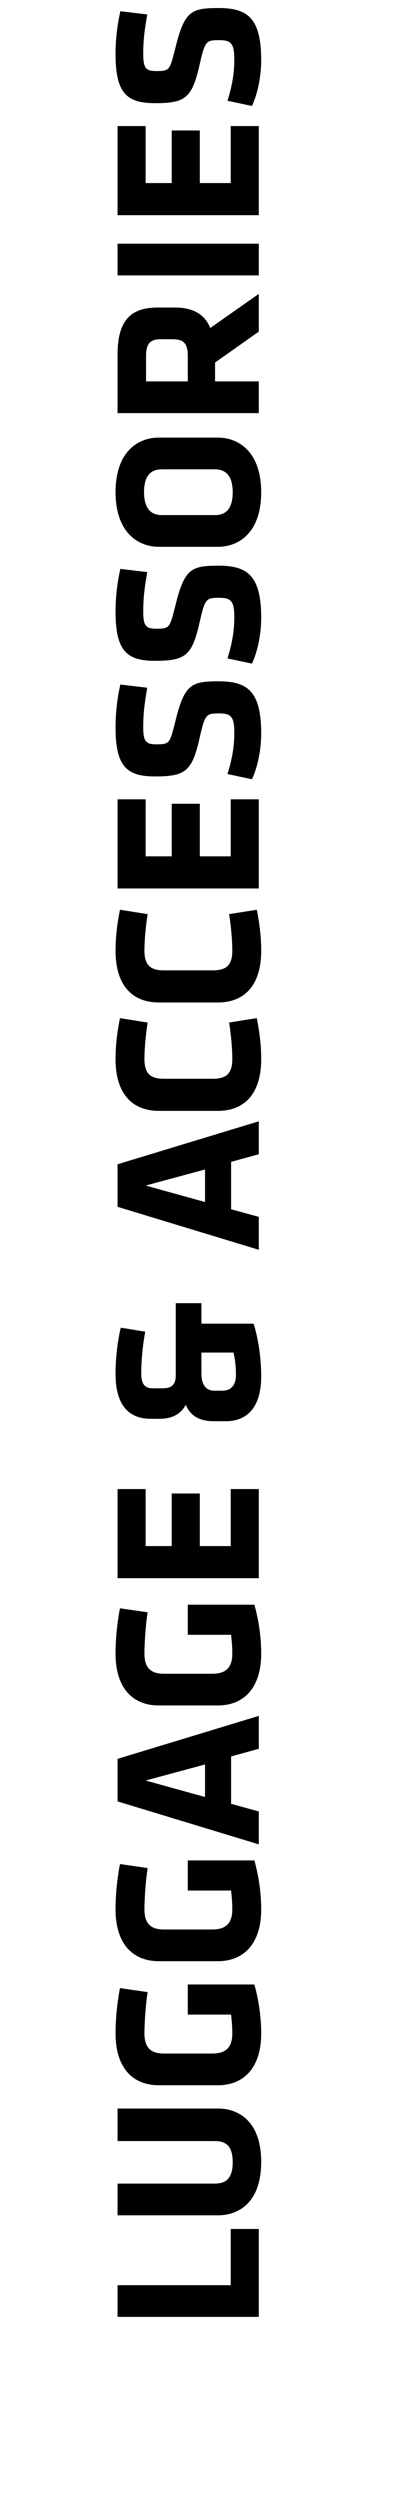
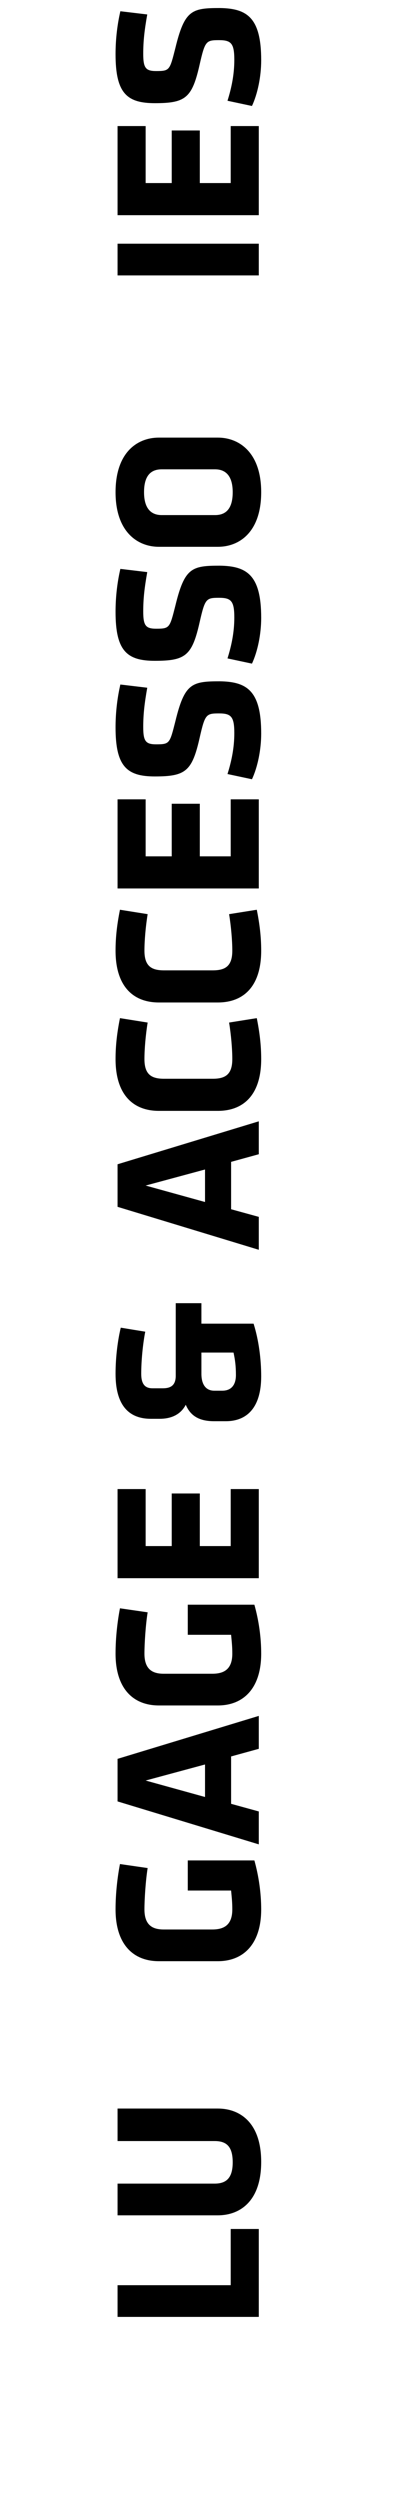
<svg xmlns="http://www.w3.org/2000/svg" version="1.1" id="Layer_1" x="0px" y="0px" viewBox="0 0 98.2 622.7" style="enable-background:new 0 0 98.2 622.7;" xml:space="preserve">
  <g>
    <path d="M64.5,577.1H29.3v-7.9h28.2v-14h7V577.1z" />
    <path d="M29.3,525.2h25c5.3,0,10.8,3.3,10.8,13.3c0,9.9-5.4,13.3-10.8,13.3h-25v-7.9h24.2c2.9,0,4.5-1.4,4.5-5.3   c0-4-1.6-5.3-4.5-5.3H29.3V525.2z" />
-     <path d="M65.1,506.5c0,8.6-4.4,12.9-10.8,12.9H39.6c-6.5,0-10.8-4.3-10.8-12.9c0-4.1,0.5-8.2,1.1-11.3l6.9,1   c-0.5,3.1-0.8,7.8-0.8,10.3c0,4,2.1,5,4.8,5h12.1c2.8,0,5-1,5-5c0-1.6-0.1-2.6-0.3-4.7H46.8v-7.5h16.6   C64.5,498.2,65.1,502.5,65.1,506.5z" />
    <path d="M65.1,475.6c0,8.6-4.4,12.9-10.8,12.9H39.6c-6.5,0-10.8-4.3-10.8-12.9c0-4.1,0.5-8.2,1.1-11.3l6.9,1   c-0.5,3.1-0.8,7.8-0.8,10.3c0,4,2.1,5,4.8,5h12.1c2.8,0,5-1,5-5c0-1.6-0.1-2.6-0.3-4.7H46.8v-7.5h16.6   C64.5,467.3,65.1,471.6,65.1,475.6z" />
    <path d="M64.5,427.4v8.2l-6.9,1.9v11.8l6.9,1.9v8.2l-35.2-10.7v-10.6L64.5,427.4z M51.1,447.6v-8.1l-14.8,4L51.1,447.6z" />
    <path d="M65.1,411.9c0,8.6-4.4,12.9-10.8,12.9H39.6c-6.5,0-10.8-4.3-10.8-12.9c0-4.1,0.5-8.2,1.1-11.3l6.9,1   c-0.5,3.1-0.8,7.8-0.8,10.3c0,4,2.1,5,4.8,5h12.1c2.8,0,5-1,5-5c0-1.6-0.1-2.6-0.3-4.7H46.8v-7.5h16.6   C64.5,403.6,65.1,407.8,65.1,411.9z" />
    <path d="M64.5,393.1H29.3v-22.2h7v14.2h6.5V372h7v13.1h7.7v-14.2h7V393.1z" />
    <path d="M50.2,324.6v5.1h13c1.3,4.1,1.9,8.9,1.9,13.1c0,8.1-3.8,11.2-8.8,11.2h-2.9c-3.3,0-5.8-1-7.1-4.1c-1.4,2.7-4,3.5-6.5,3.5   h-2.2c-5.1,0-8.8-2.9-8.8-11.2c0-4.4,0.6-8.6,1.3-11.5l6.1,1c-0.6,3.1-1,7.2-1,10.5c0,2.5,0.9,3.6,2.8,3.6h2.6   c1.9,0,3.2-0.7,3.2-3.1v-18.1H50.2z M55.4,346.4c2.3,0,3.4-1.5,3.4-3.9c0-2.2-0.2-3.8-0.6-5.6h-8v5.3c0,2.5,1,4.2,3.2,4.2H55.4z" />
    <path d="M64.5,279.3v8.2l-6.9,1.9v11.8l6.9,1.9v8.2l-35.2-10.7v-10.6L64.5,279.3z M51.1,299.4v-8.1l-14.8,4L51.1,299.4z" />
    <path d="M53,268.7c3.1,0,4.9-1,4.9-4.9c0-2.5-0.3-6-0.8-9.1l6.9-1.1c0.7,3.5,1.1,6.7,1.1,10.2c0,8.9-4.4,12.9-10.8,12.9H39.6   c-6.4,0-10.8-4-10.8-12.9c0-3.5,0.4-6.7,1.1-10.2l6.9,1.1c-0.5,3.1-0.8,6.6-0.8,9.1c0,3.9,1.8,4.9,4.9,4.9H53z" />
    <path d="M53,241.7c3.1,0,4.9-1,4.9-4.9c0-2.5-0.3-6-0.8-9.1l6.9-1.1c0.7,3.5,1.1,6.7,1.1,10.2c0,8.9-4.4,12.9-10.8,12.9H39.6   c-6.4,0-10.8-4-10.8-12.9c0-3.5,0.4-6.7,1.1-10.2l6.9,1.1c-0.5,3.1-0.8,6.6-0.8,9.1c0,3.9,1.8,4.9,4.9,4.9H53z" />
    <path d="M64.5,221.3H29.3v-22.2h7v14.2h6.5v-13.1h7v13.1h7.7v-14.2h7V221.3z" />
    <path d="M65.1,182.7c0,4.1-0.9,8.4-2.3,11.4l-6.1-1.3c1-3.2,1.7-6.5,1.7-10.2c0-4.1-0.8-4.9-3.8-4.9c-3.2,0-3.5,0.2-4.8,5.9   c-1.9,8.5-3.5,9.8-11.2,9.8c-7,0-9.8-2.5-9.8-12.2c0-3.1,0.3-6.8,1.2-10.7l6.7,0.8c-0.7,4-1,6.6-1,9.8c0,3.5,0.6,4.3,3.2,4.3   c3.4,0,3.4-0.2,4.8-5.7c2.3-9.5,4.1-10,11.1-10C61.6,169.8,65.1,172.1,65.1,182.7z" />
    <path d="M65.1,153.9c0,4.1-0.9,8.4-2.3,11.4l-6.1-1.3c1-3.2,1.7-6.5,1.7-10.2c0-4.1-0.8-4.9-3.8-4.9c-3.2,0-3.5,0.2-4.8,5.9   c-1.9,8.5-3.5,9.8-11.2,9.8c-7,0-9.8-2.5-9.8-12.2c0-3.1,0.3-6.8,1.2-10.7l6.7,0.8c-0.7,4-1,6.6-1,9.8c0,3.5,0.6,4.3,3.2,4.3   c3.4,0,3.4-0.2,4.8-5.7c2.3-9.5,4.1-10,11.1-10C61.6,141,65.1,143.3,65.1,153.9z" />
    <path d="M54.3,109c5.3,0,10.8,3.7,10.8,13.6s-5.4,13.6-10.8,13.6H39.6c-5.3,0-10.8-3.7-10.8-13.6S34.2,109,39.6,109H54.3z    M40.3,116.9c-2.8,0-4.4,1.7-4.4,5.7c0,4,1.7,5.7,4.4,5.7h13.3c2.8,0,4.4-1.7,4.4-5.7c0-4-1.7-5.7-4.4-5.7H40.3z" />
-     <path d="M53.6,90.3V95h10.9v7.9H29.3V88.3c0-8.6,3.4-11.7,10-11.7h4.3c4.4,0,7.4,1.6,8.8,5.1l12.1-8.5v9.4L53.6,90.3z M40.1,84.5   c-2.6,0-3.7,1-3.7,4.2V95h10.4v-6.3c0-3.4-1.2-4.2-3.9-4.2H40.1z" />
    <path d="M64.5,68.6H29.3v-7.9h35.2V68.6z" />
    <path d="M64.5,53.6H29.3V31.4h7v14.2h6.5V32.5h7v13.1h7.7V31.4h7V53.6z" />
    <path d="M65.1,15c0,4.1-0.9,8.4-2.3,11.4l-6.1-1.3c1-3.2,1.7-6.5,1.7-10.2c0-4.1-0.8-4.9-3.8-4.9c-3.2,0-3.5,0.2-4.8,5.9   c-1.9,8.5-3.5,9.8-11.2,9.8c-7,0-9.8-2.5-9.8-12.2c0-3.1,0.3-6.8,1.2-10.7l6.7,0.8c-0.7,4-1,6.6-1,9.8c0,3.5,0.6,4.3,3.2,4.3   c3.4,0,3.4-0.2,4.8-5.7c2.3-9.5,4.1-10,11.1-10C61.6,2.1,65.1,4.4,65.1,15z" />
  </g>
</svg>